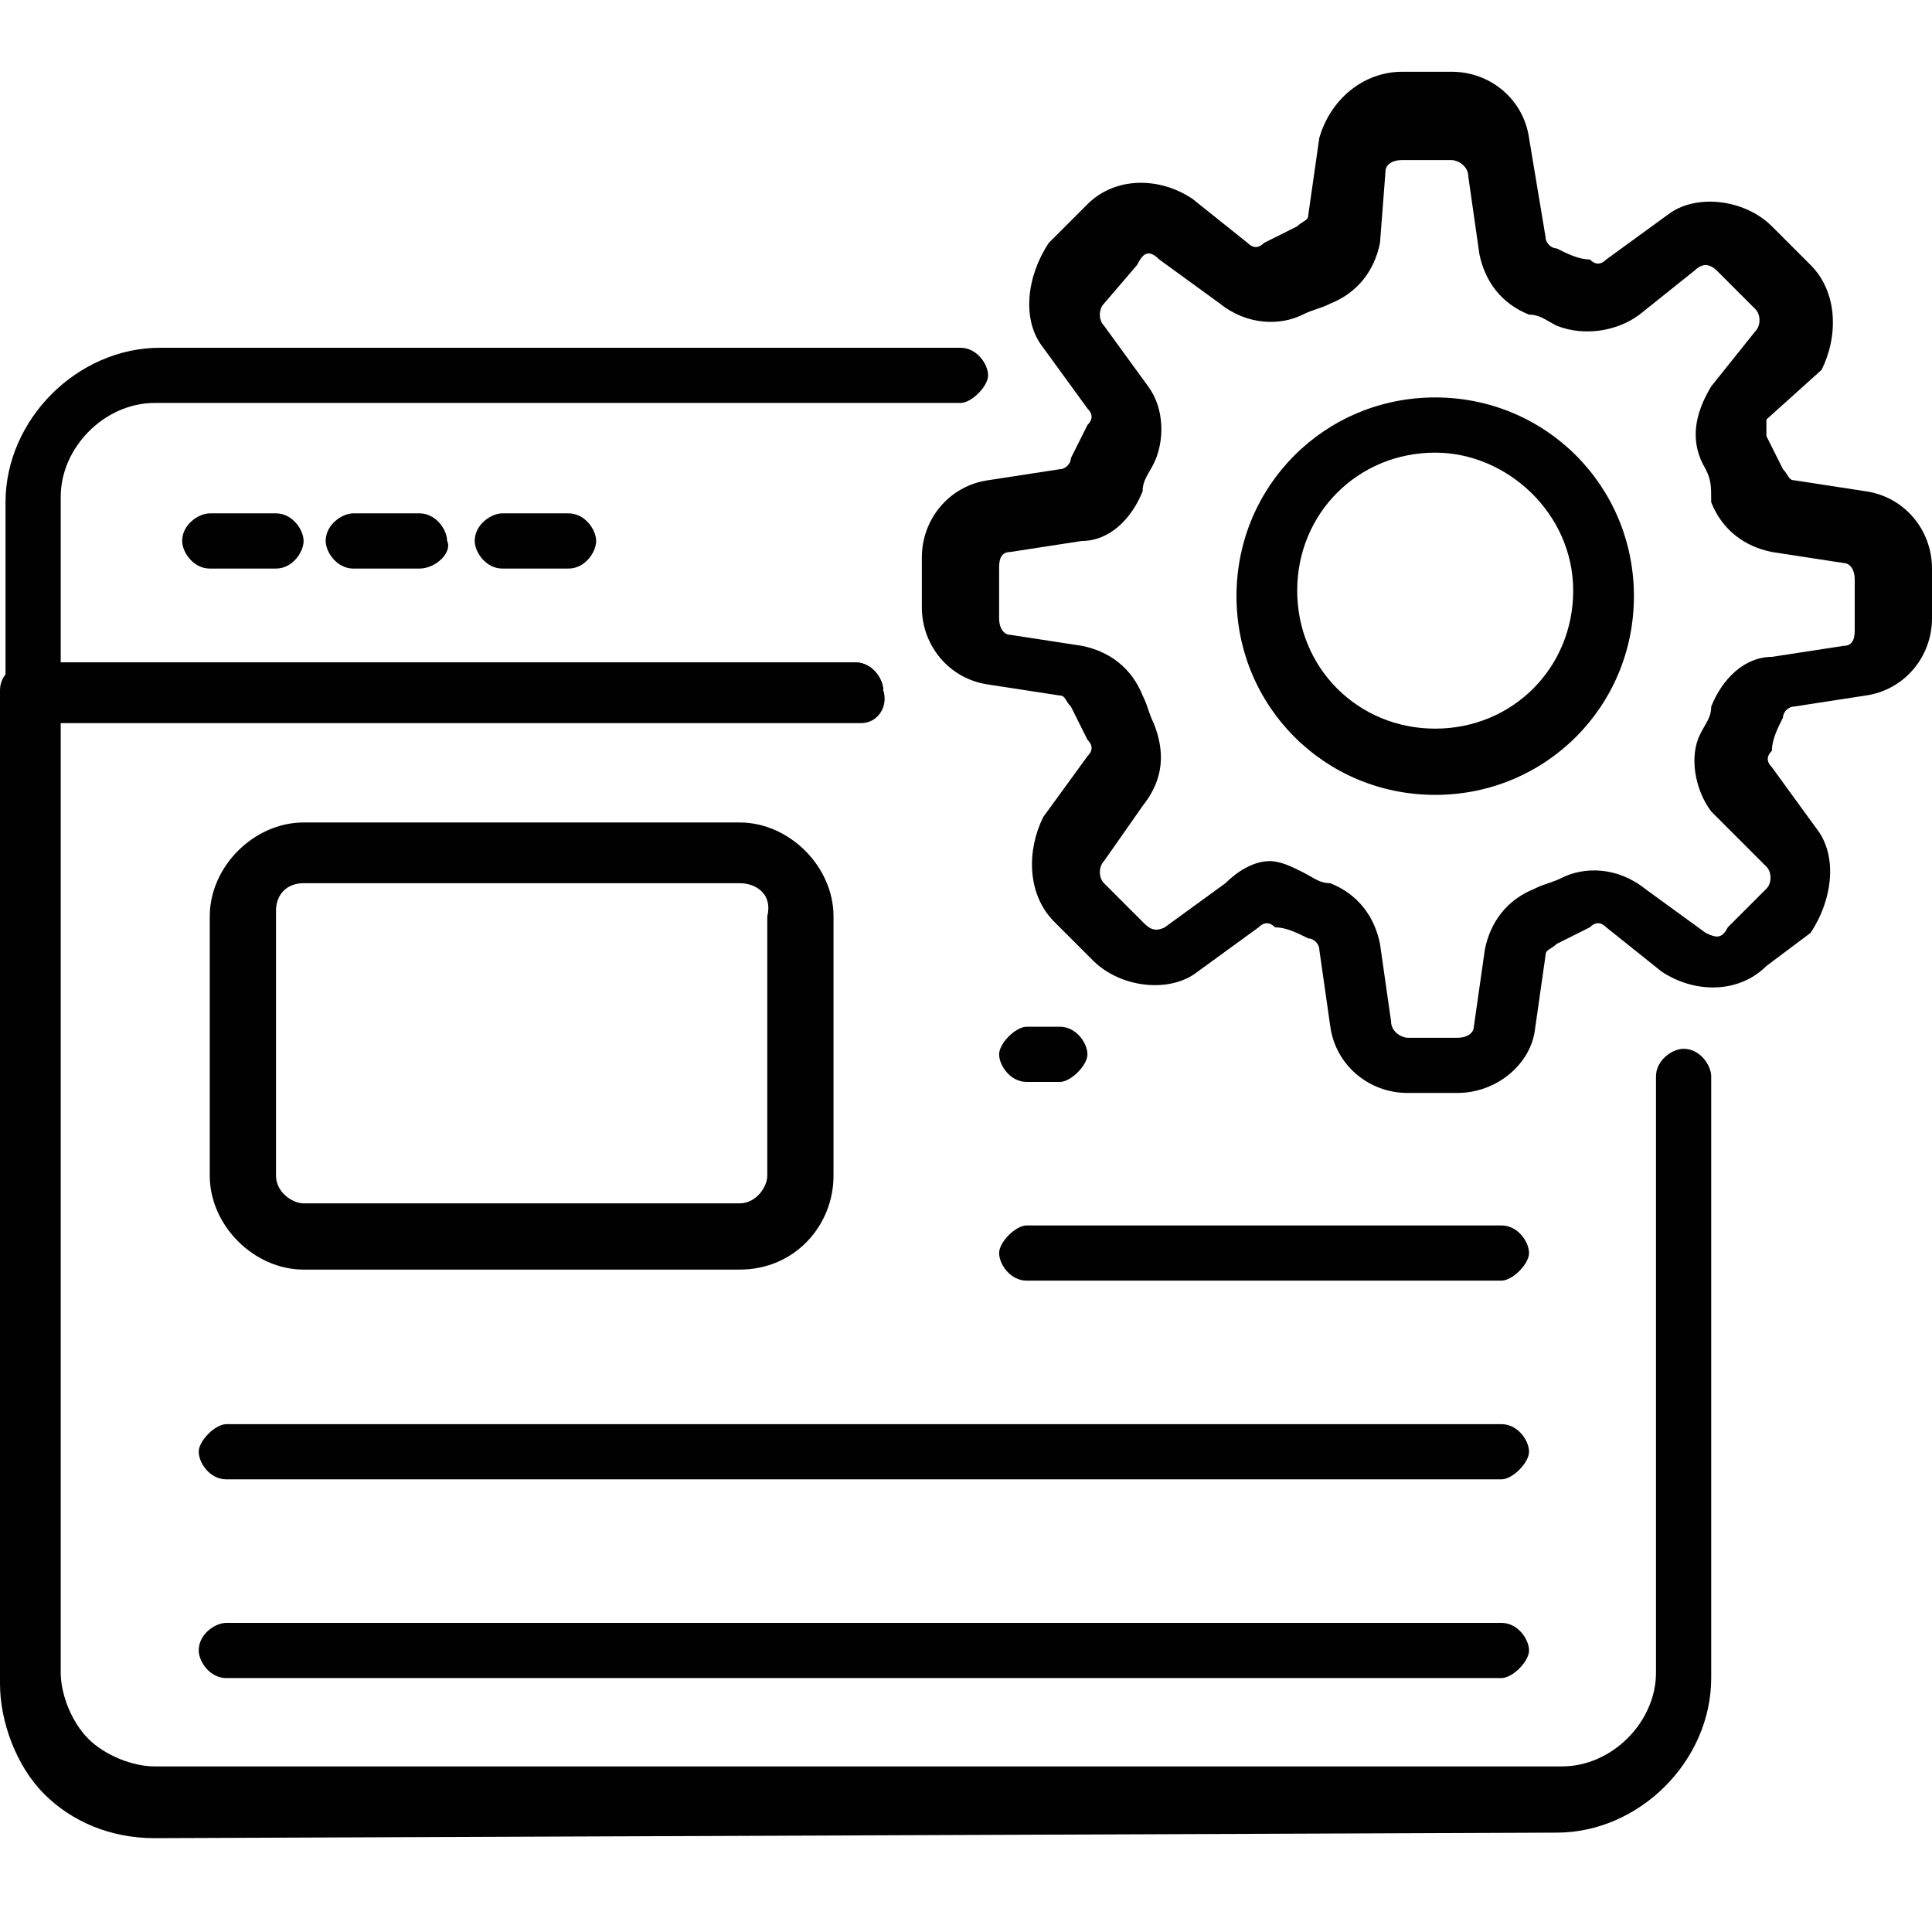
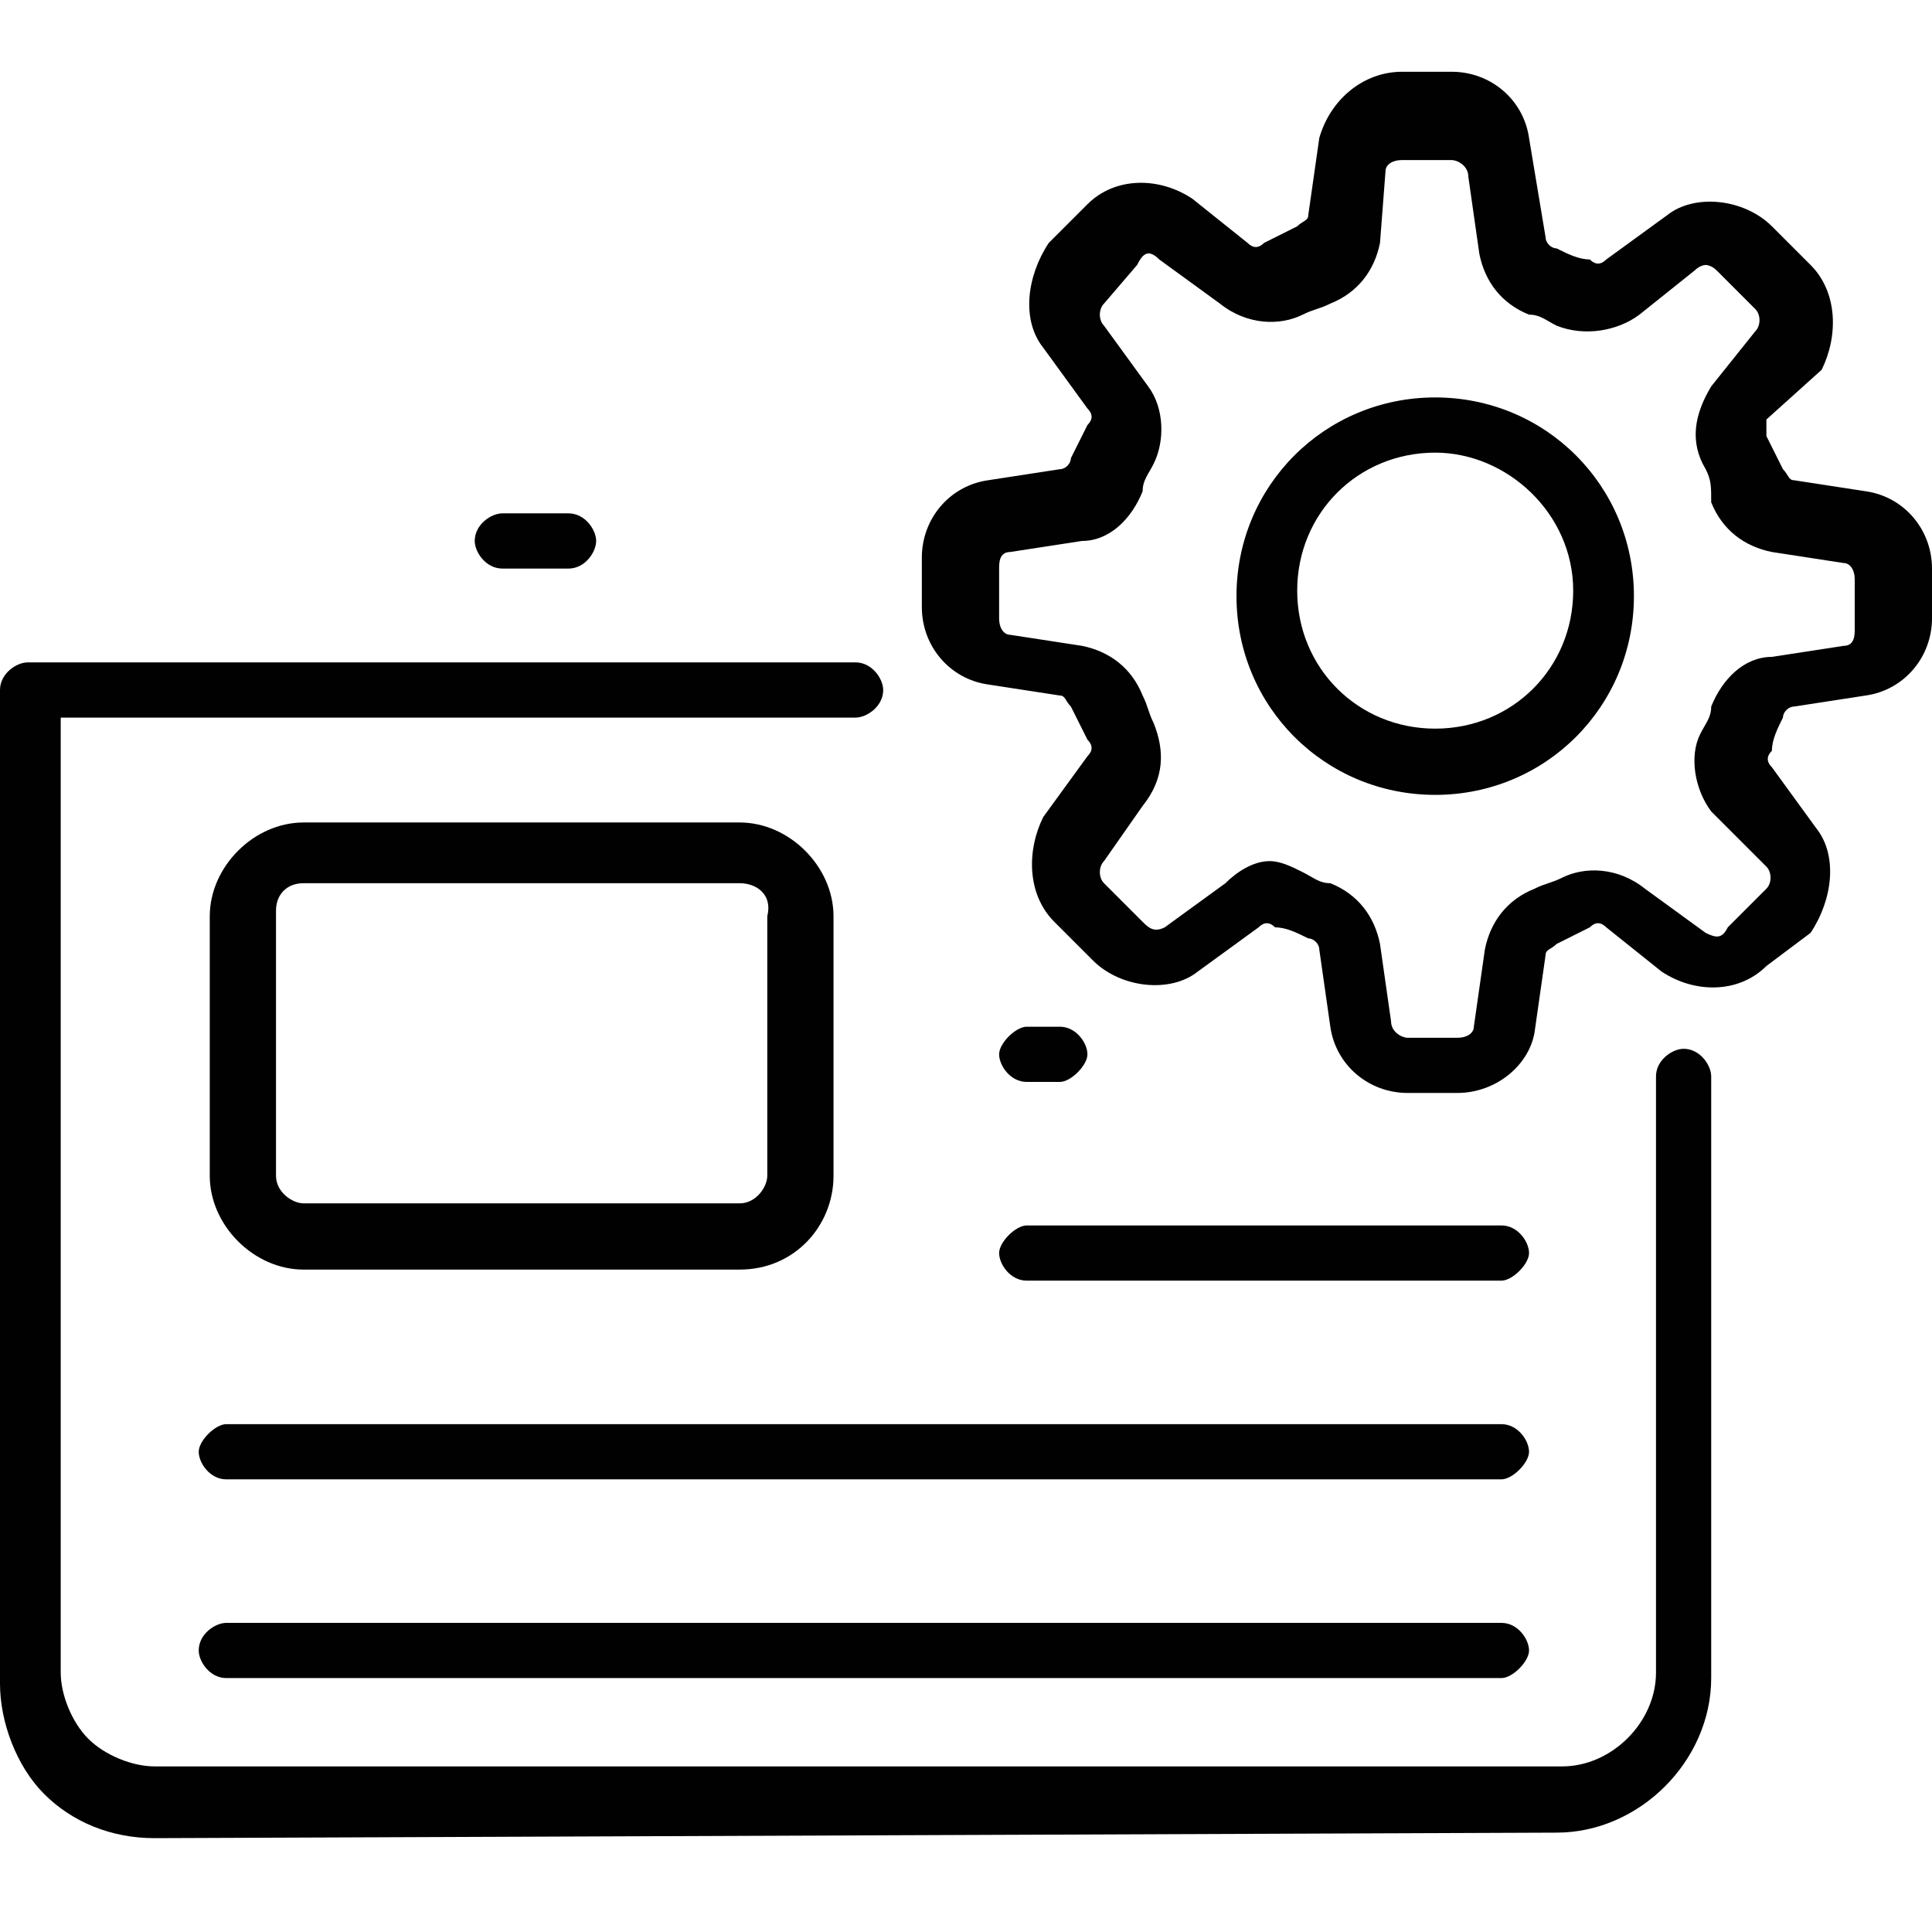
<svg xmlns="http://www.w3.org/2000/svg" version="1.1" id="Layer_1" x="0px" y="0px" viewBox="0 0 35 35" style="enable-background:new 0 0 35 35;" xml:space="preserve">
  <style type="text/css">
	.st0{fill:#010101;}
</style>
  <g>
    <g>
      <g>
-         <path class="st0" d="M15.6,13.1h-15c-0.3,0-0.5-0.3-0.5-0.5V9.1c0-1.5,1.3-2.8,2.8-2.8h14.5c0.3,0,0.5,0.3,0.5,0.5     s-0.3,0.5-0.5,0.5H2.8c-0.9,0-1.7,0.8-1.7,1.7V12h14.4c0.3,0,0.5,0.3,0.5,0.5C16.1,12.8,15.9,13.1,15.6,13.1L15.6,13.1z" />
-       </g>
+         </g>
      <g>
        <path class="st0" d="M2.8,33.3c-0.8,0-1.5-0.3-2-0.8c-0.5-0.5-0.8-1.3-0.8-2V12.5c0-0.3,0.3-0.5,0.5-0.5h15     c0.3,0,0.5,0.3,0.5,0.5c0,0.3-0.3,0.5-0.5,0.5H1.1v17.3c0,0.4,0.2,0.9,0.5,1.2c0.3,0.3,0.8,0.5,1.2,0.5h25.5     c0.9,0,1.7-0.8,1.7-1.7V19.5c0-0.3,0.3-0.5,0.5-0.5c0.3,0,0.5,0.3,0.5,0.5v10.9c0,1.5-1.3,2.8-2.8,2.8L2.8,33.3L2.8,33.3z" />
      </g>
      <g>
-         <path class="st0" d="M5,10.3H3.8c-0.3,0-0.5-0.3-0.5-0.5c0-0.3,0.3-0.5,0.5-0.5H5c0.3,0,0.5,0.3,0.5,0.5C5.5,10,5.3,10.3,5,10.3z     " />
-       </g>
+         </g>
      <g>
-         <path class="st0" d="M7.6,10.3H6.4c-0.3,0-0.5-0.3-0.5-0.5c0-0.3,0.3-0.5,0.5-0.5h1.2c0.3,0,0.5,0.3,0.5,0.5     C8.2,10,7.9,10.3,7.6,10.3z" />
-       </g>
+         </g>
      <g>
        <path class="st0" d="M10.3,10.3H9.1c-0.3,0-0.5-0.3-0.5-0.5c0-0.3,0.3-0.5,0.5-0.5h1.2c0.3,0,0.5,0.3,0.5,0.5     C10.8,10,10.6,10.3,10.3,10.3z" />
      </g>
      <g>
        <path class="st0" d="M13.4,23H5.5c-0.9,0-1.7-0.8-1.7-1.7v-4.7c0-0.9,0.8-1.7,1.7-1.7h7.9c0.9,0,1.7,0.8,1.7,1.7v4.7     C15.1,22.2,14.4,23,13.4,23z M13.4,16H5.5C5.2,16,5,16.2,5,16.5v4.8c0,0.3,0.3,0.5,0.5,0.5h7.9c0.3,0,0.5-0.3,0.5-0.5v-4.7     C14,16.2,13.7,16,13.4,16z" />
      </g>
      <g>
        <path class="st0" d="M19.2,19.6h-0.6c-0.3,0-0.5-0.3-0.5-0.5s0.3-0.5,0.5-0.5h0.6c0.3,0,0.5,0.3,0.5,0.5S19.4,19.6,19.2,19.6z" />
      </g>
      <g>
        <path class="st0" d="M27.2,23.2h-8.6c-0.3,0-0.5-0.3-0.5-0.5s0.3-0.5,0.5-0.5h8.6c0.3,0,0.5,0.3,0.5,0.5S27.4,23.2,27.2,23.2z" />
      </g>
      <g>
        <path class="st0" d="M27.2,26.8H4.1c-0.3,0-0.5-0.3-0.5-0.5s0.3-0.5,0.5-0.5h23.1c0.3,0,0.5,0.3,0.5,0.5S27.4,26.8,27.2,26.8z" />
      </g>
      <g>
        <path class="st0" d="M27.2,30.4H4.1c-0.3,0-0.5-0.3-0.5-0.5c0-0.3,0.3-0.5,0.5-0.5h23.1c0.3,0,0.5,0.3,0.5,0.5     C27.7,30.1,27.4,30.4,27.2,30.4z" />
      </g>
      <g>
        <path class="st0" d="M26.4,19.8h-0.9c-0.7,0-1.3-0.5-1.4-1.2l-0.2-1.4c0-0.1-0.1-0.2-0.2-0.2c-0.2-0.1-0.4-0.2-0.6-0.2     c-0.1-0.1-0.2-0.1-0.3,0l-1.1,0.8c-0.5,0.4-1.4,0.3-1.9-0.2l-0.7-0.7c-0.5-0.5-0.5-1.3-0.2-1.9l0.8-1.1c0.1-0.1,0.1-0.2,0-0.3     c-0.1-0.2-0.2-0.4-0.3-0.6c-0.1-0.1-0.1-0.2-0.2-0.2l-1.3-0.2c-0.7-0.1-1.2-0.7-1.2-1.4v-0.9c0-0.7,0.5-1.3,1.2-1.4l1.3-0.2     c0.1,0,0.2-0.1,0.2-0.2c0.1-0.2,0.2-0.4,0.3-0.6c0.1-0.1,0.1-0.2,0-0.3l-0.8-1.1c-0.4-0.5-0.3-1.3,0.1-1.9l0.7-0.7     c0.5-0.5,1.3-0.5,1.9-0.1l1,0.8c0.1,0.1,0.2,0.1,0.3,0c0.2-0.1,0.4-0.2,0.6-0.3c0.1-0.1,0.2-0.1,0.2-0.2l0.2-1.4     c0.2-0.7,0.8-1.2,1.5-1.2h0.9c0.7,0,1.3,0.5,1.4,1.2L28,4.3c0,0.1,0.1,0.2,0.2,0.2c0.2,0.1,0.4,0.2,0.6,0.2     c0.1,0.1,0.2,0.1,0.3,0l1.1-0.8c0.5-0.4,1.4-0.3,1.9,0.2l0.7,0.7c0.5,0.5,0.5,1.3,0.2,1.9L32,7.6C32,7.8,32,7.9,32,7.9     c0.1,0.2,0.2,0.4,0.3,0.6c0.1,0.1,0.1,0.2,0.2,0.2l1.3,0.2C34.5,9,35,9.6,35,10.3v0.9c0,0.7-0.5,1.3-1.2,1.4l-1.3,0.2     c-0.1,0-0.2,0.1-0.2,0.2c-0.1,0.2-0.2,0.4-0.2,0.6c-0.1,0.1-0.1,0.2,0,0.3l0.8,1.1c0.4,0.5,0.3,1.3-0.1,1.9L32,17.5     c-0.5,0.5-1.3,0.5-1.9,0.1l-1-0.8c-0.1-0.1-0.2-0.1-0.3,0c-0.2,0.1-0.4,0.2-0.6,0.3c-0.1,0.1-0.2,0.1-0.2,0.2l-0.2,1.4     C27.7,19.3,27.1,19.8,26.4,19.8L26.4,19.8z M23,15.6c0.2,0,0.4,0.1,0.6,0.2c0.2,0.1,0.3,0.2,0.5,0.2c0.5,0.2,0.8,0.6,0.9,1.1     l0.2,1.4c0,0.2,0.2,0.3,0.3,0.3h0.9c0.2,0,0.3-0.1,0.3-0.2l0.2-1.4c0.1-0.5,0.4-0.9,0.9-1.1c0.2-0.1,0.3-0.1,0.5-0.2     c0.4-0.2,1-0.2,1.5,0.2l1.1,0.8c0.2,0.1,0.3,0.1,0.4-0.1l0.7-0.7c0.1-0.1,0.1-0.3,0-0.4L31,14.7c-0.3-0.4-0.4-1-0.2-1.4     c0.1-0.2,0.2-0.3,0.2-0.5c0.2-0.5,0.6-0.9,1.1-0.9l1.3-0.2c0.2,0,0.2-0.2,0.2-0.3v-0.9c0-0.2-0.1-0.3-0.2-0.3l-1.3-0.2     c-0.5-0.1-0.9-0.4-1.1-0.9C31,8.8,31,8.7,30.9,8.5C30.6,8,30.7,7.5,31,7L31.8,6c0.1-0.1,0.1-0.3,0-0.4l-0.7-0.7     c-0.1-0.1-0.2-0.1-0.2-0.1s-0.1,0-0.2,0.1l-1,0.8c-0.4,0.3-1,0.4-1.5,0.2c-0.2-0.1-0.3-0.2-0.5-0.2c-0.5-0.2-0.8-0.6-0.9-1.1     l-0.2-1.4c0-0.2-0.2-0.3-0.3-0.3h-0.9c-0.2,0-0.3,0.1-0.3,0.2L25,4.4c-0.1,0.5-0.4,0.9-0.9,1.1c-0.2,0.1-0.3,0.1-0.5,0.2     c-0.4,0.2-1,0.2-1.5-0.2l-1.1-0.8c-0.2-0.2-0.3-0.1-0.4,0.1L20,5.5c-0.1,0.1-0.1,0.3,0,0.4l0.8,1.1c0.3,0.4,0.3,1,0.1,1.4     c-0.1,0.2-0.2,0.3-0.2,0.5c-0.2,0.5-0.6,0.9-1.1,0.9L18.3,10c-0.2,0-0.2,0.2-0.2,0.3v0.9c0,0.2,0.1,0.3,0.2,0.3l1.3,0.2     c0.5,0.1,0.9,0.4,1.1,0.9c0.1,0.2,0.1,0.3,0.2,0.5c0.2,0.5,0.2,1-0.2,1.5L20,15.6c-0.1,0.1-0.1,0.3,0,0.4l0.7,0.7     c0.1,0.1,0.2,0.2,0.4,0.1l1.1-0.8C22.4,15.8,22.7,15.6,23,15.6L23,15.6z" />
      </g>
      <g>
        <path class="st0" d="M26,14.4c-2,0-3.6-1.6-3.6-3.6s1.6-3.6,3.6-3.6s3.6,1.6,3.6,3.6S28,14.4,26,14.4z M26,8.2     c-1.4,0-2.5,1.1-2.5,2.5c0,1.4,1.1,2.5,2.5,2.5s2.5-1.1,2.5-2.5S27.3,8.2,26,8.2z" />
      </g>
    </g>
  </g>
</svg>